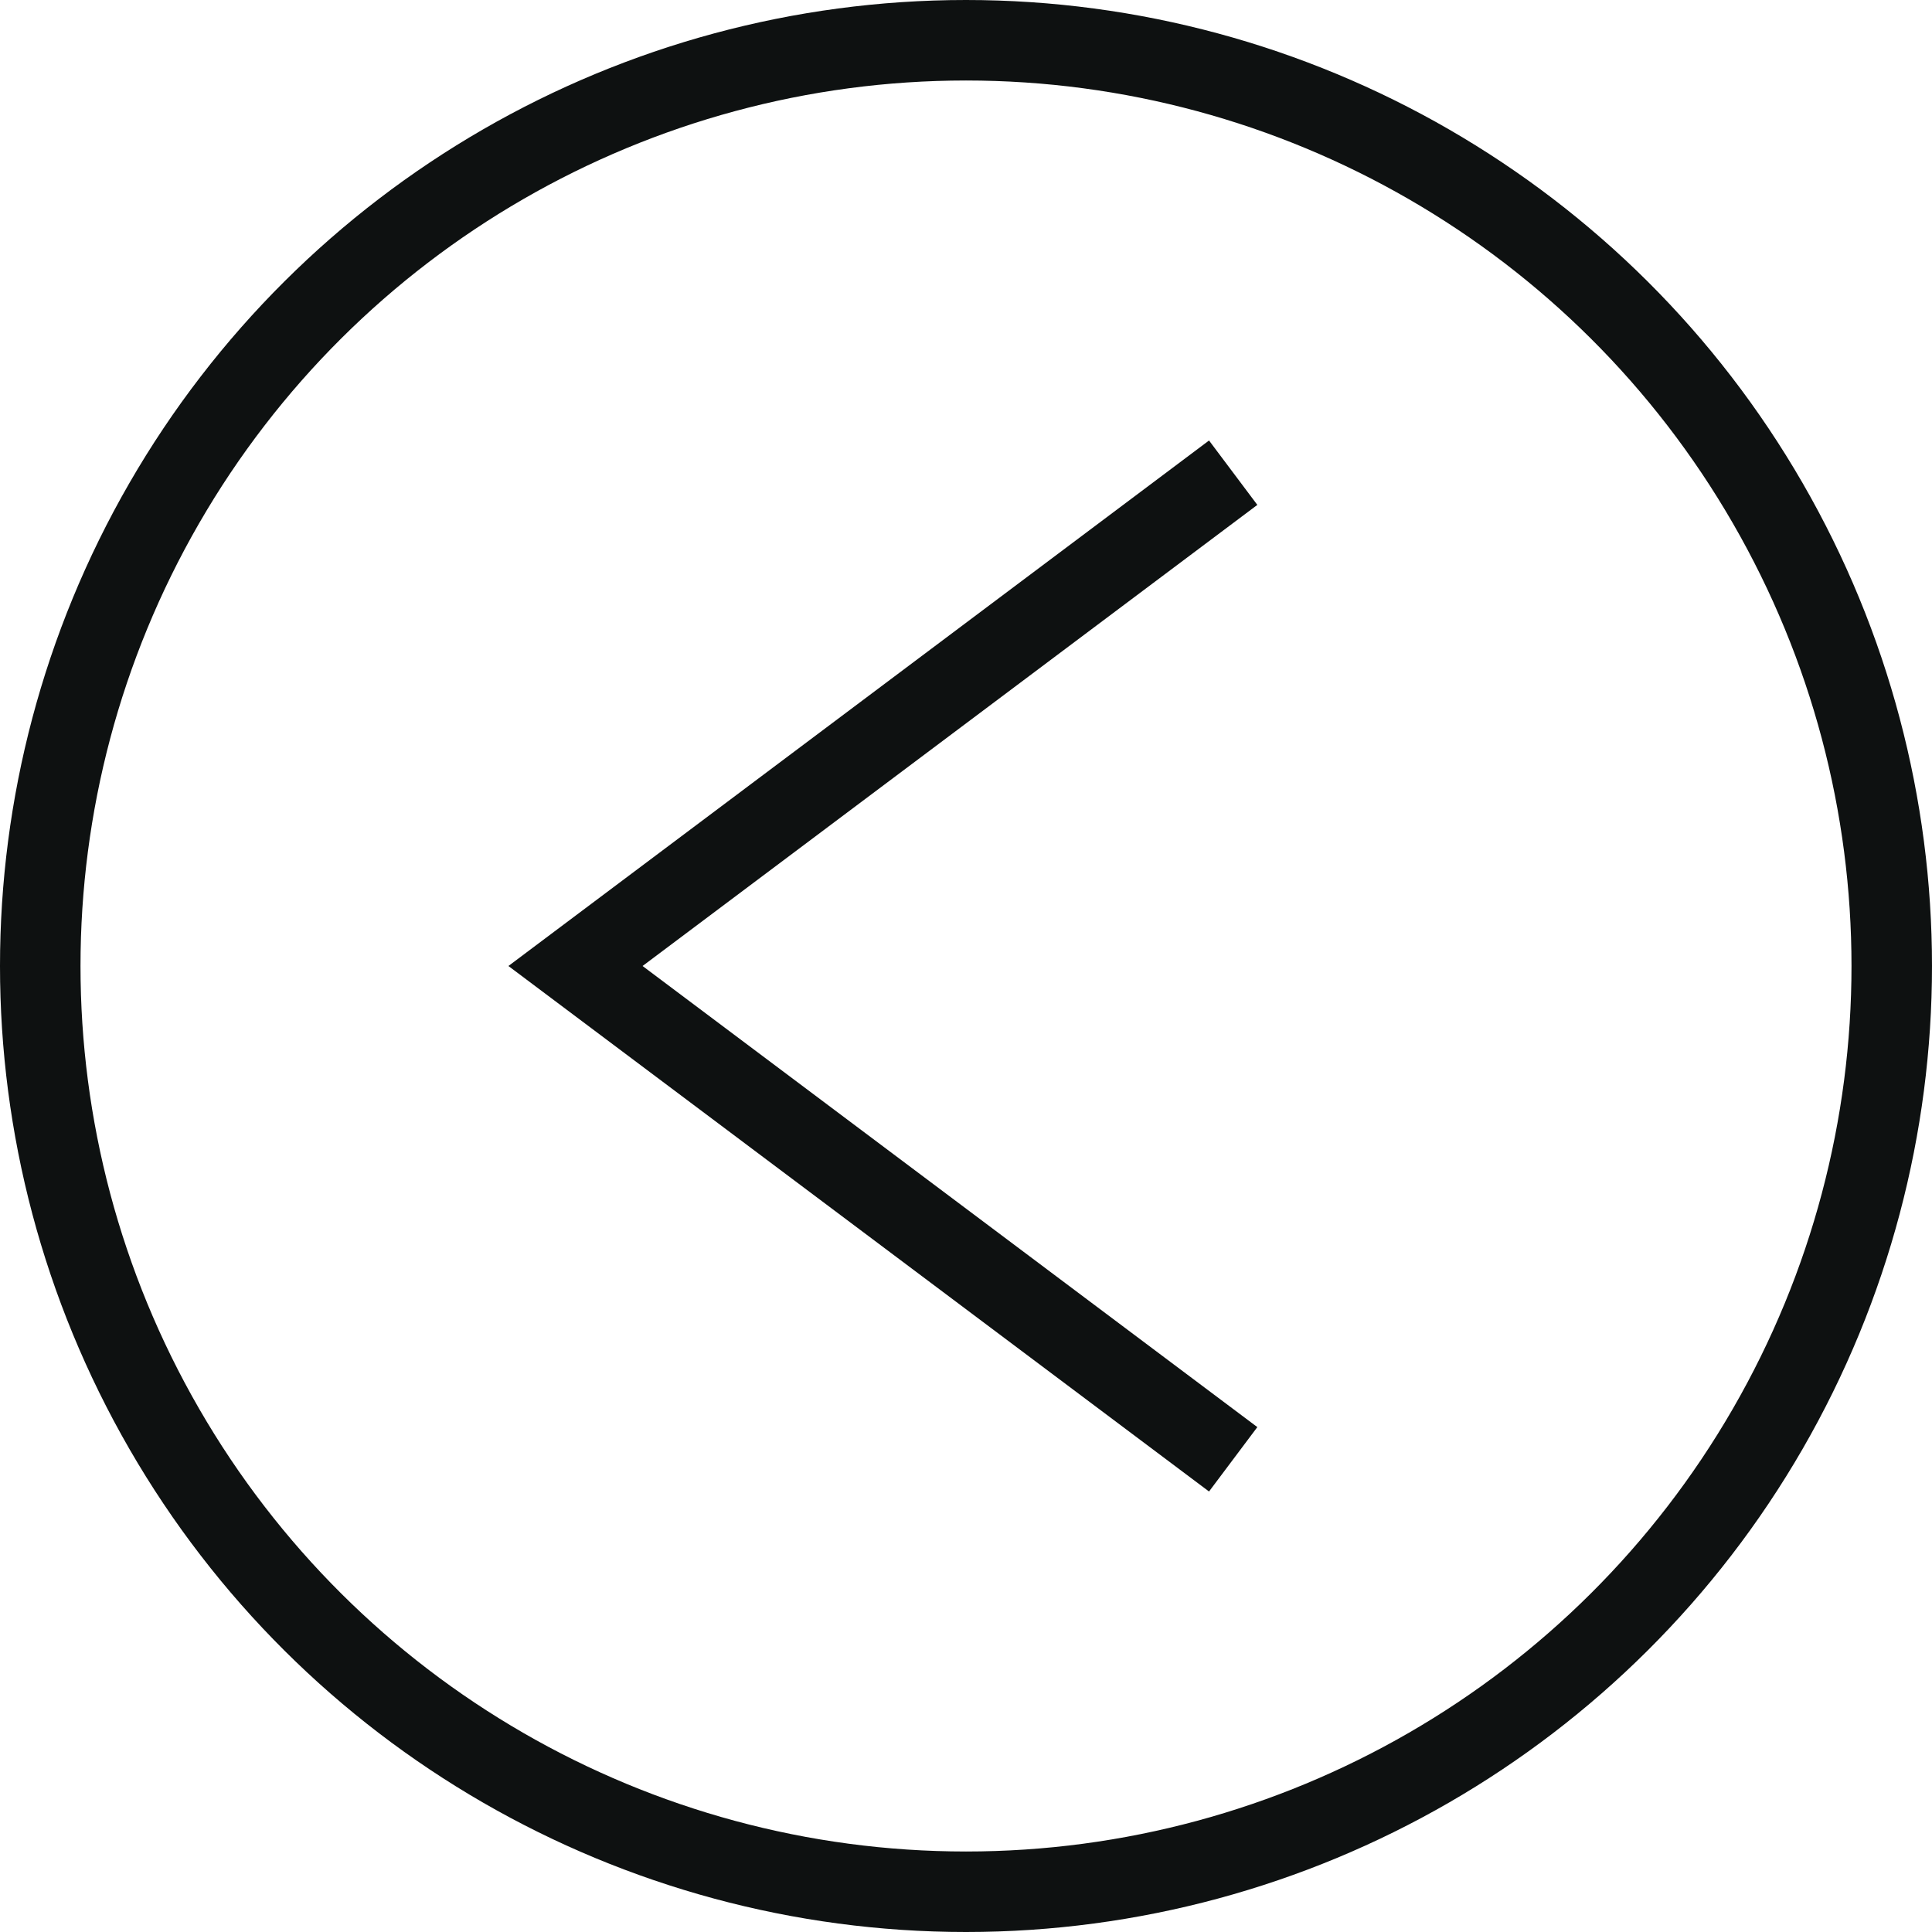
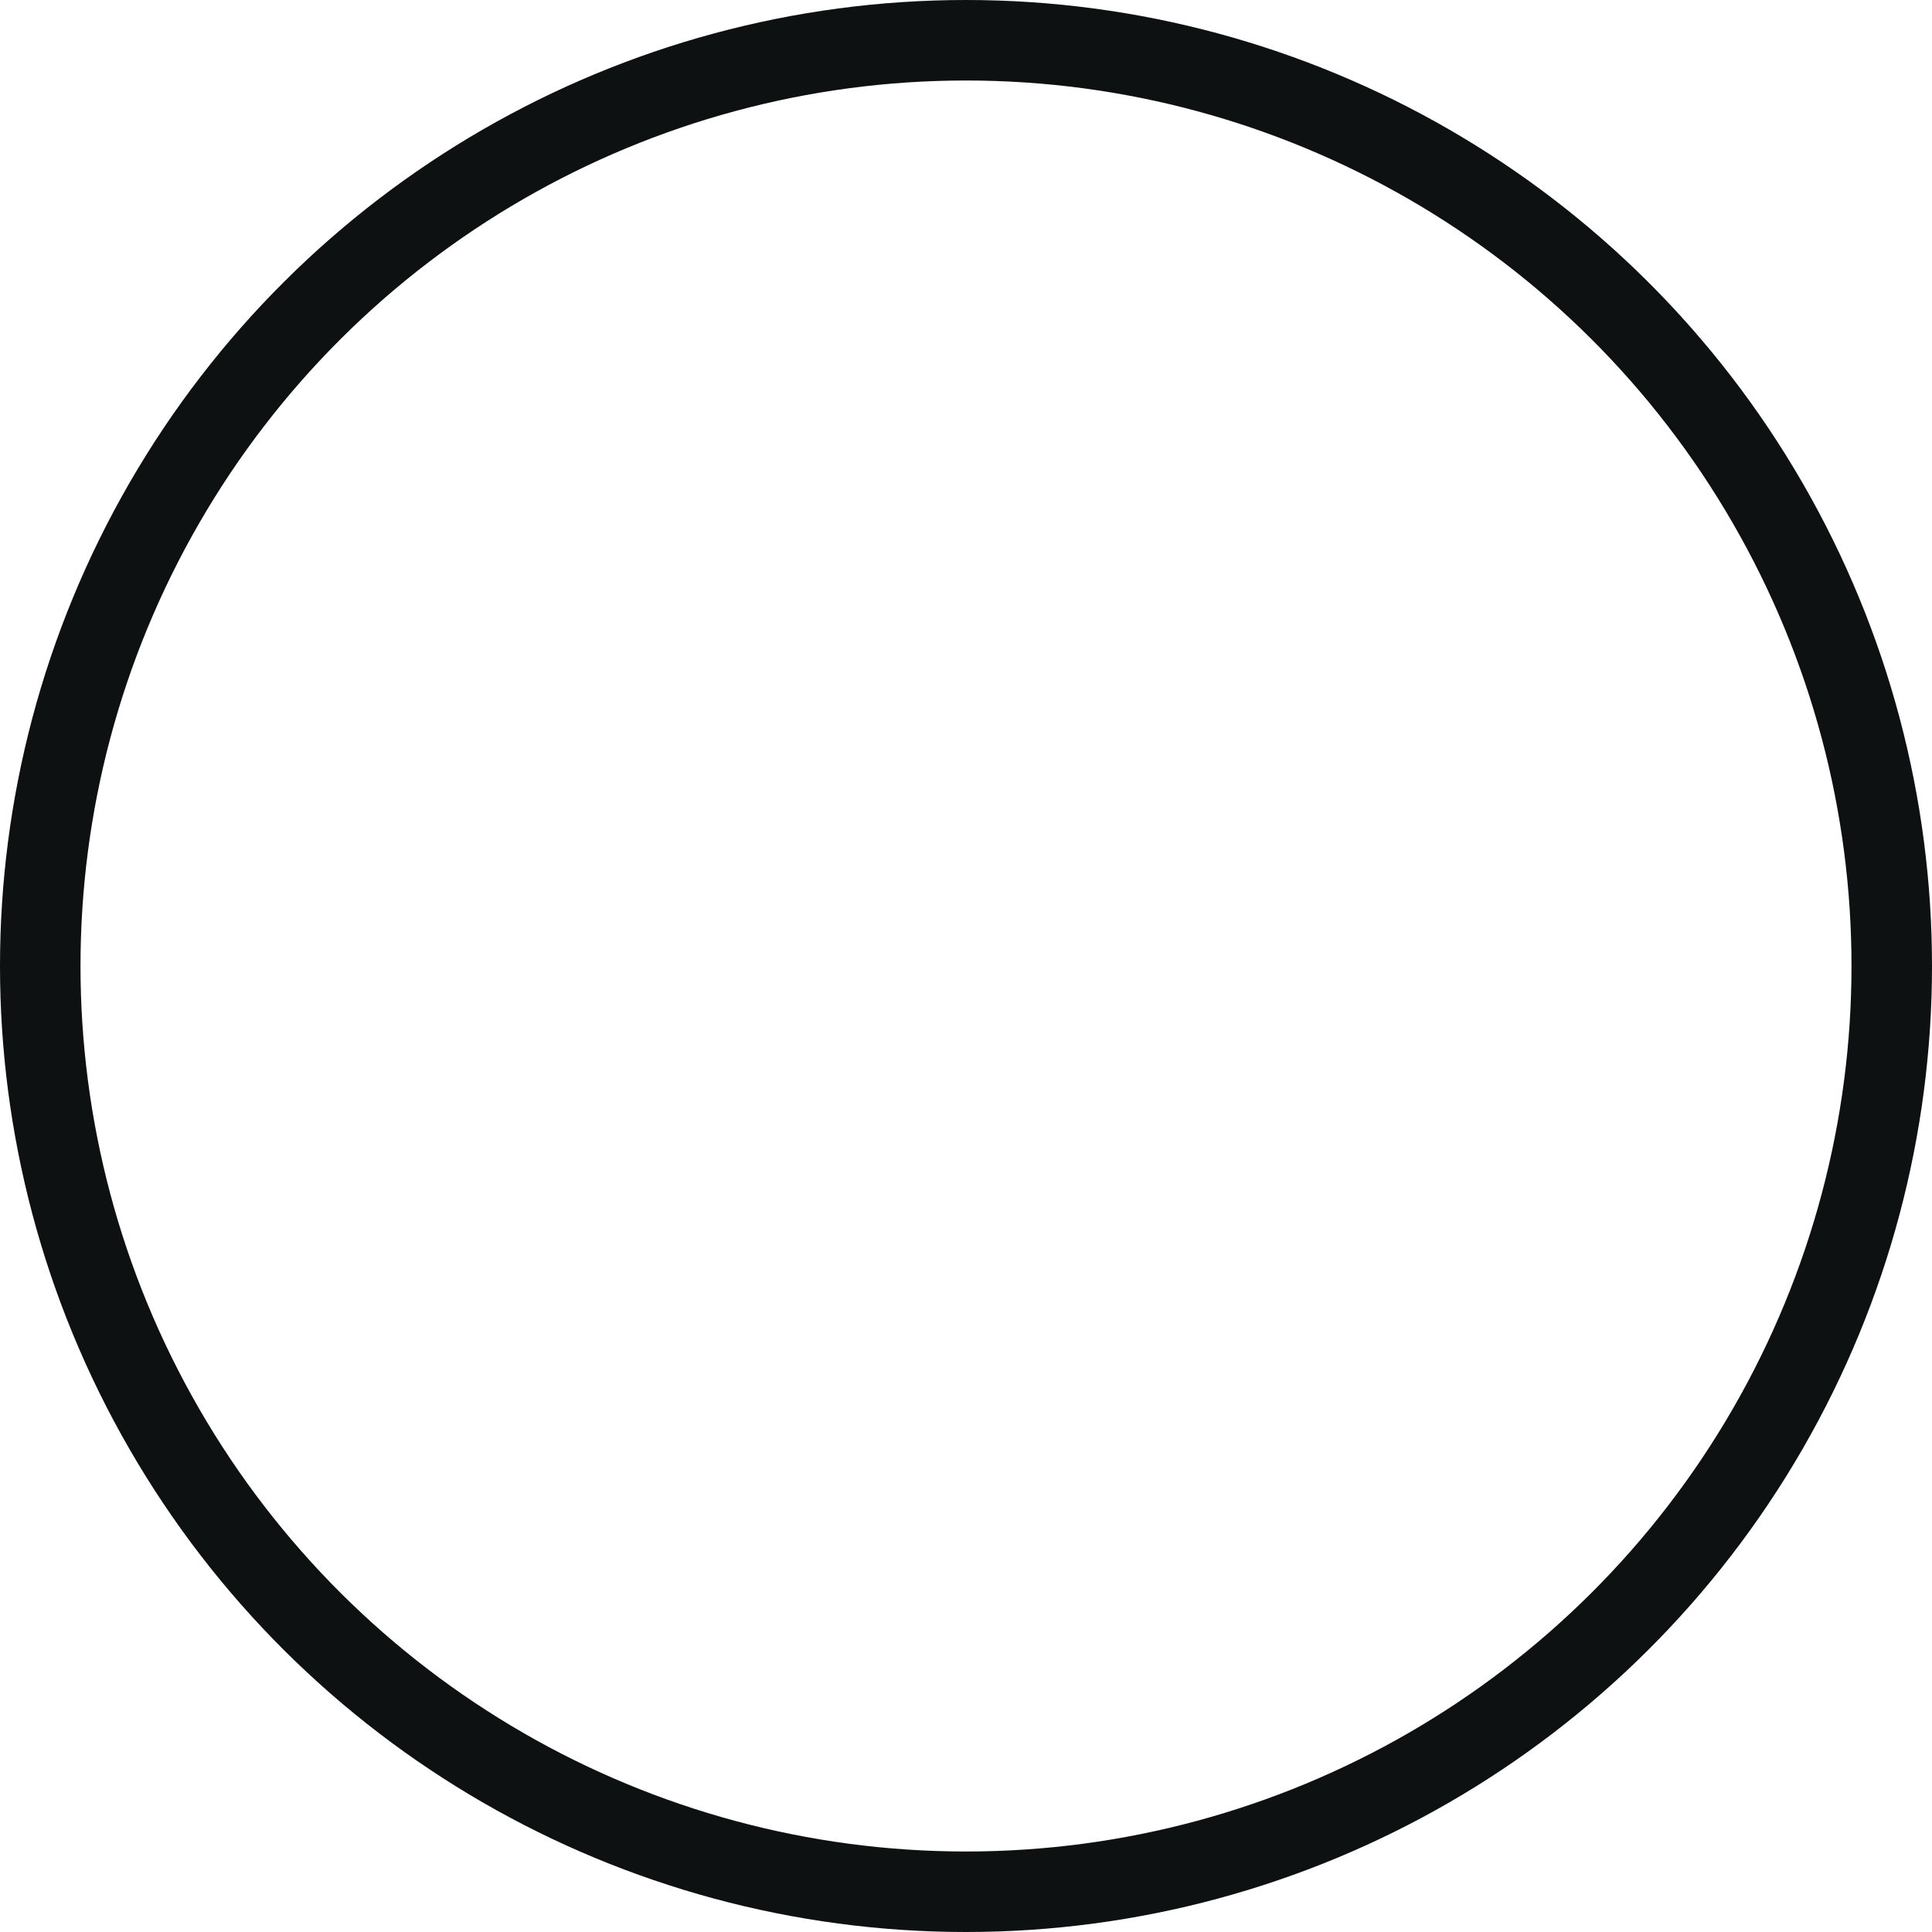
<svg xmlns="http://www.w3.org/2000/svg" width="24" height="24" viewBox="0 0 24 24" fill="none">
  <circle cx="12" cy="12" r="11.5" transform="rotate(90 12 12)" stroke="#0E1111" />
-   <path d="M15.319 5.872L7.149 12L15.319 18.128" stroke="#0E1111" />
</svg>